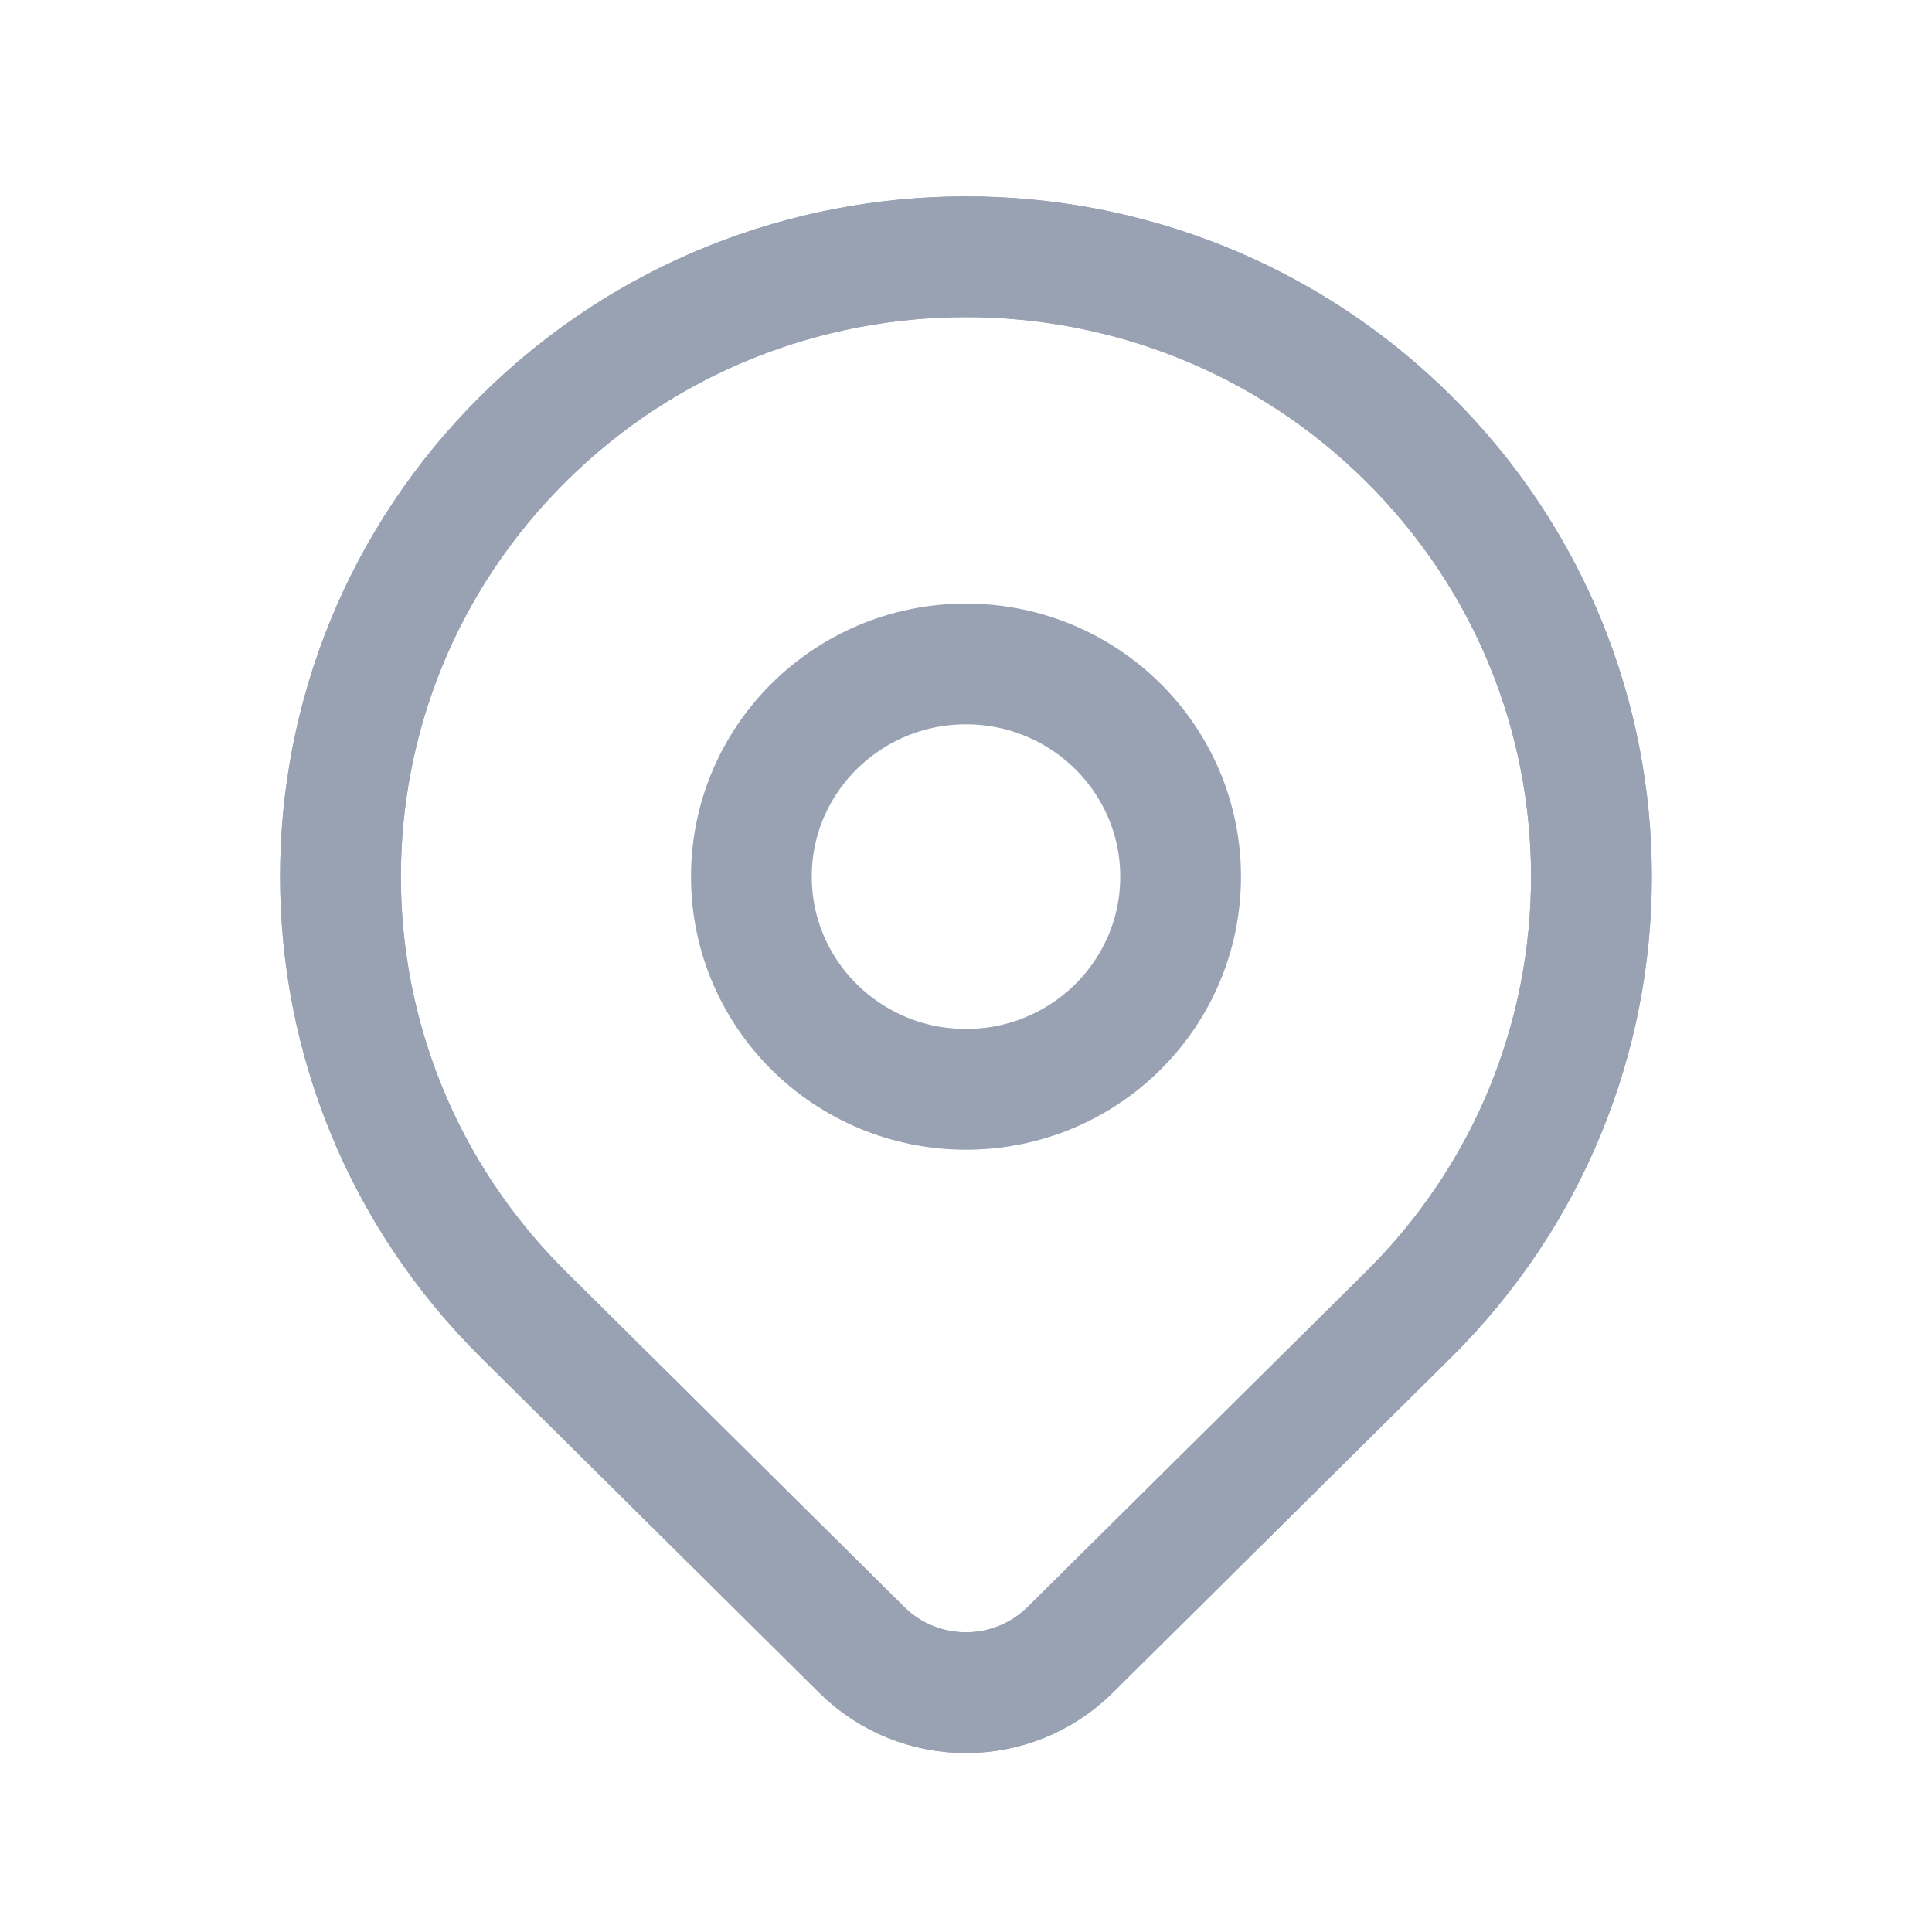
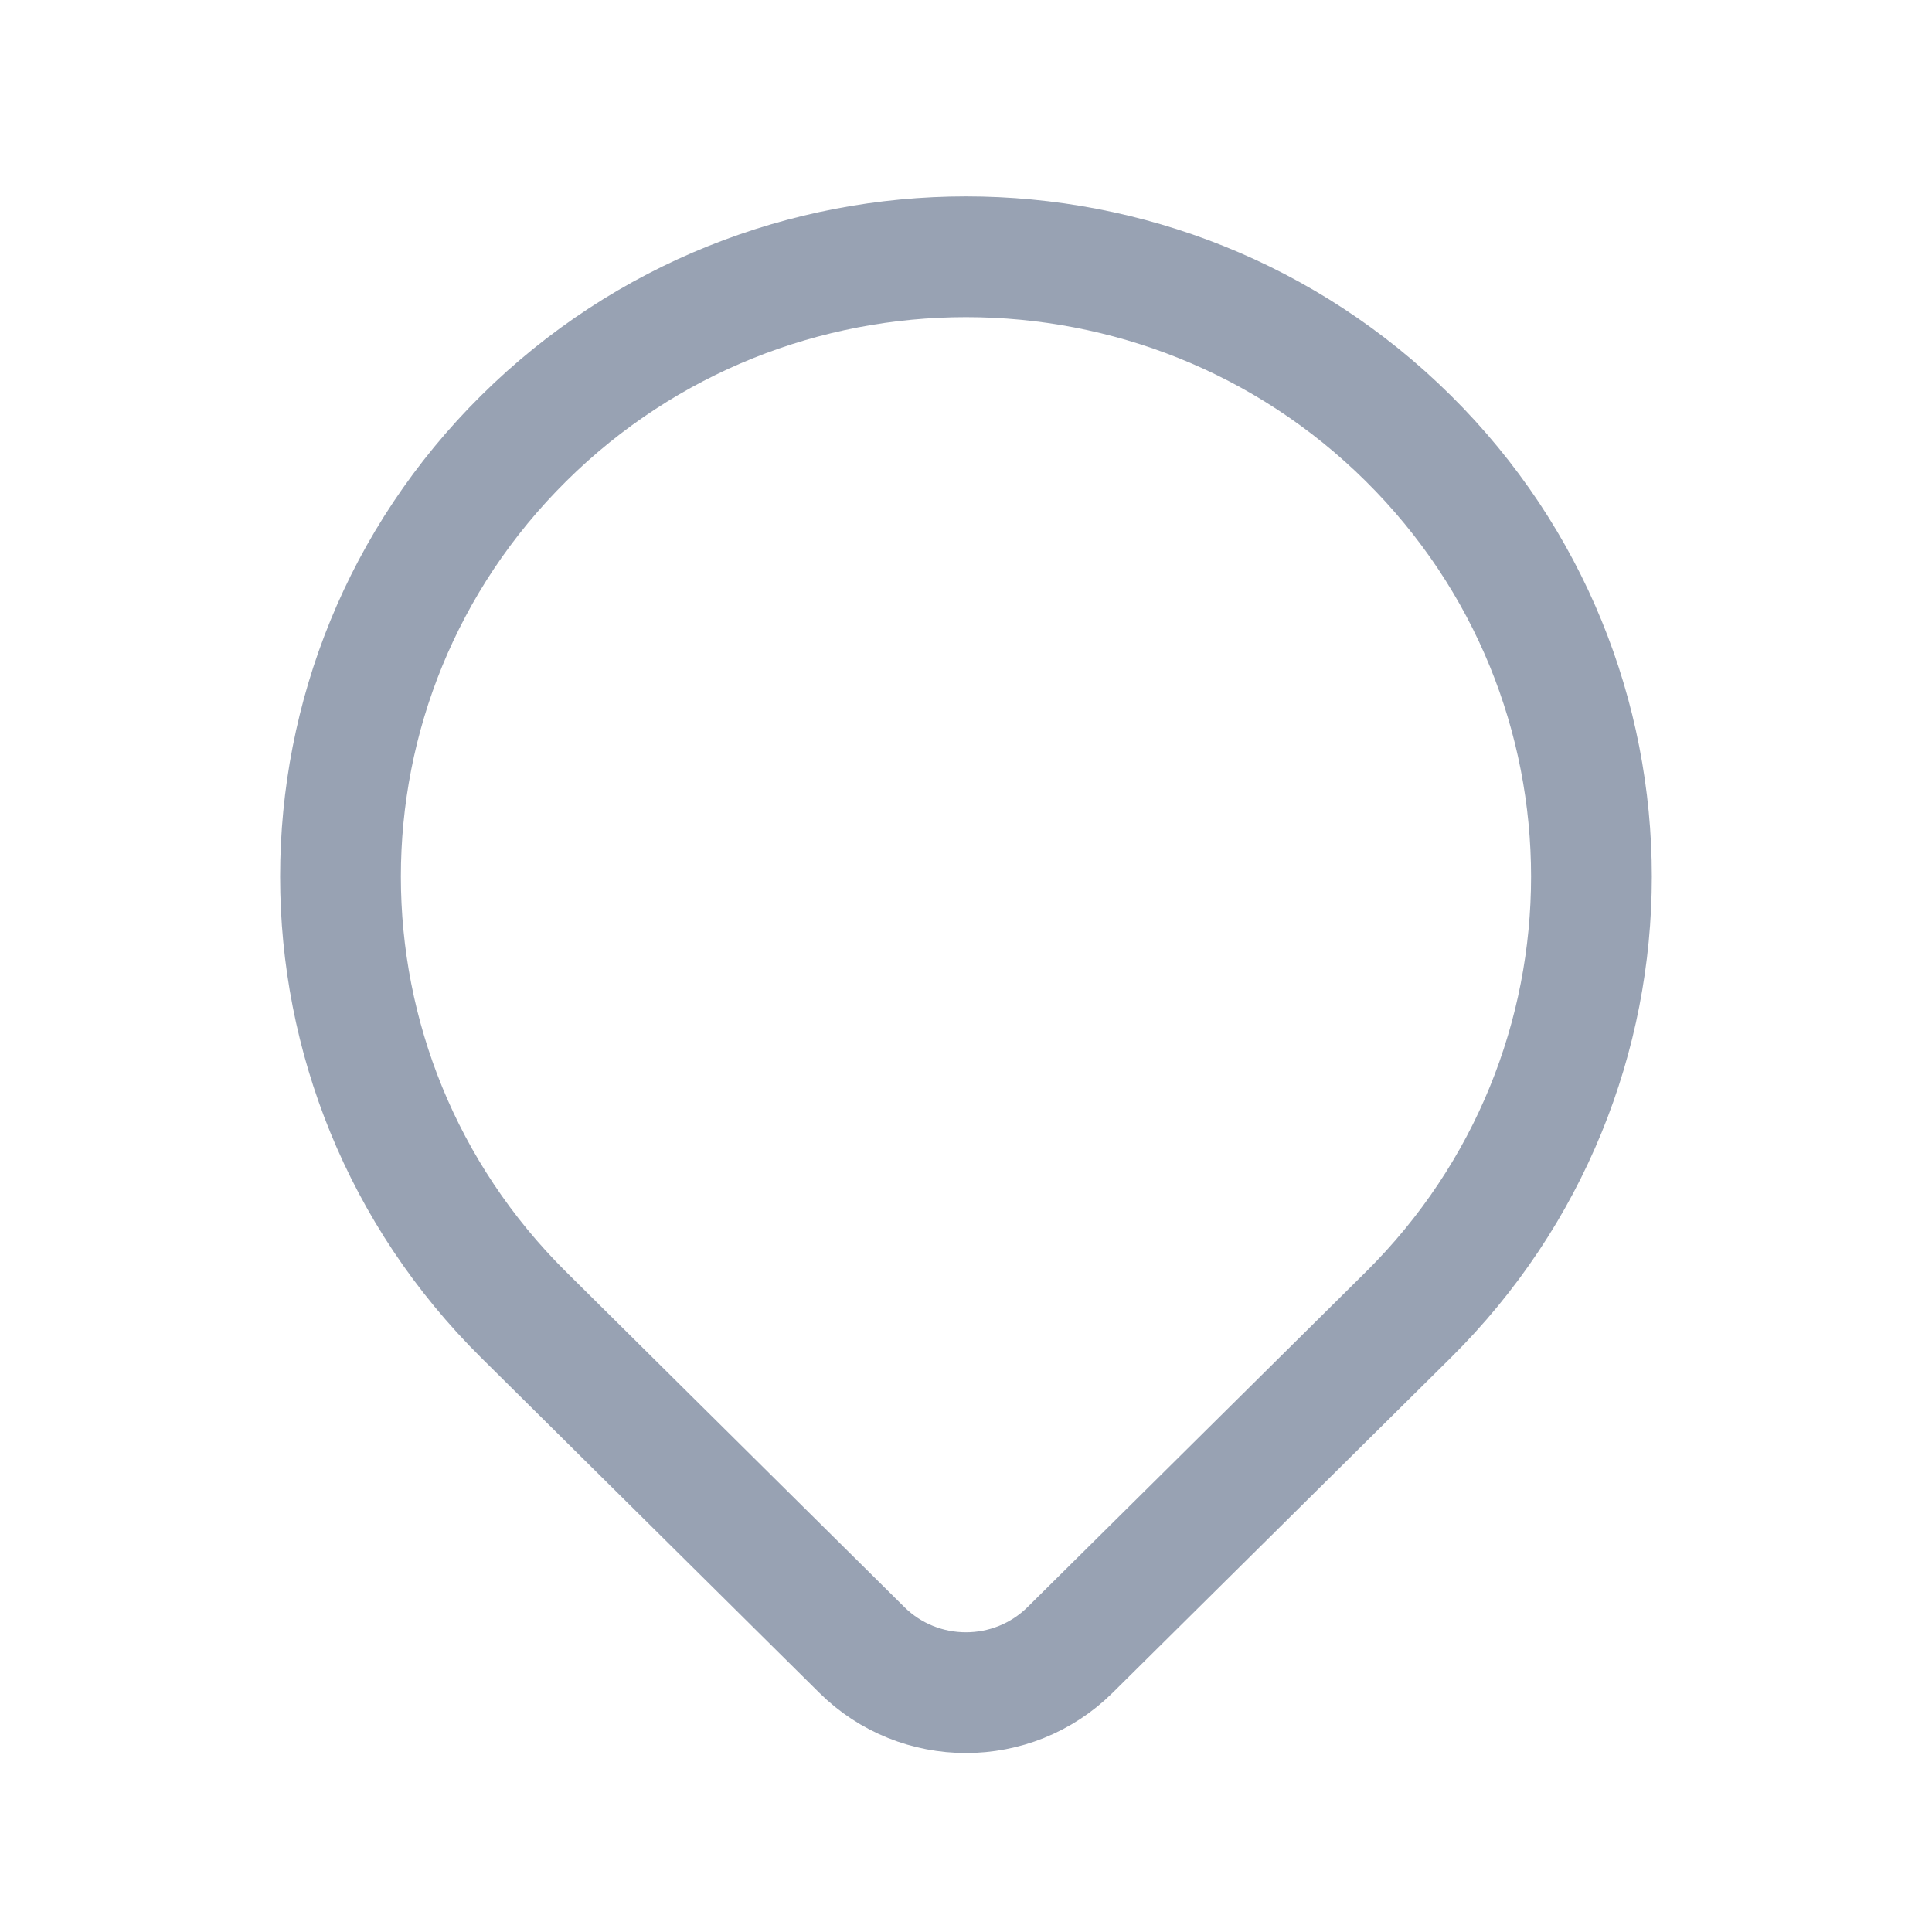
<svg xmlns="http://www.w3.org/2000/svg" width="24" height="24" viewBox="0 0 24 24" fill="none">
  <path fill-rule="evenodd" clip-rule="evenodd" d="M17.494 5.445V5.445C20.528 8.452 20.528 13.327 17.494 16.334L13.294 20.495C12.579 21.204 11.42 21.204 10.705 20.495L6.506 16.334C3.471 13.327 3.471 8.452 6.506 5.445V5.445C9.54 2.438 14.46 2.438 17.494 5.445Z" stroke="#98A2B3" stroke-width="1.5" stroke-linecap="round" stroke-linejoin="round" />
-   <path fill-rule="evenodd" clip-rule="evenodd" d="M17.494 5.445V5.445C20.528 8.452 20.528 13.327 17.494 16.334L13.294 20.495C12.579 21.204 11.42 21.204 10.705 20.495L6.506 16.334C3.471 13.327 3.471 8.452 6.506 5.445V5.445C9.54 2.438 14.46 2.438 17.494 5.445Z" stroke="#98A2B3" stroke-width="1.5" stroke-linecap="round" stroke-linejoin="round" />
-   <ellipse cx="12" cy="10.89" rx="2.666" ry="2.642" stroke="#98A2B3" stroke-width="1.5" stroke-linecap="round" stroke-linejoin="round" />
</svg>